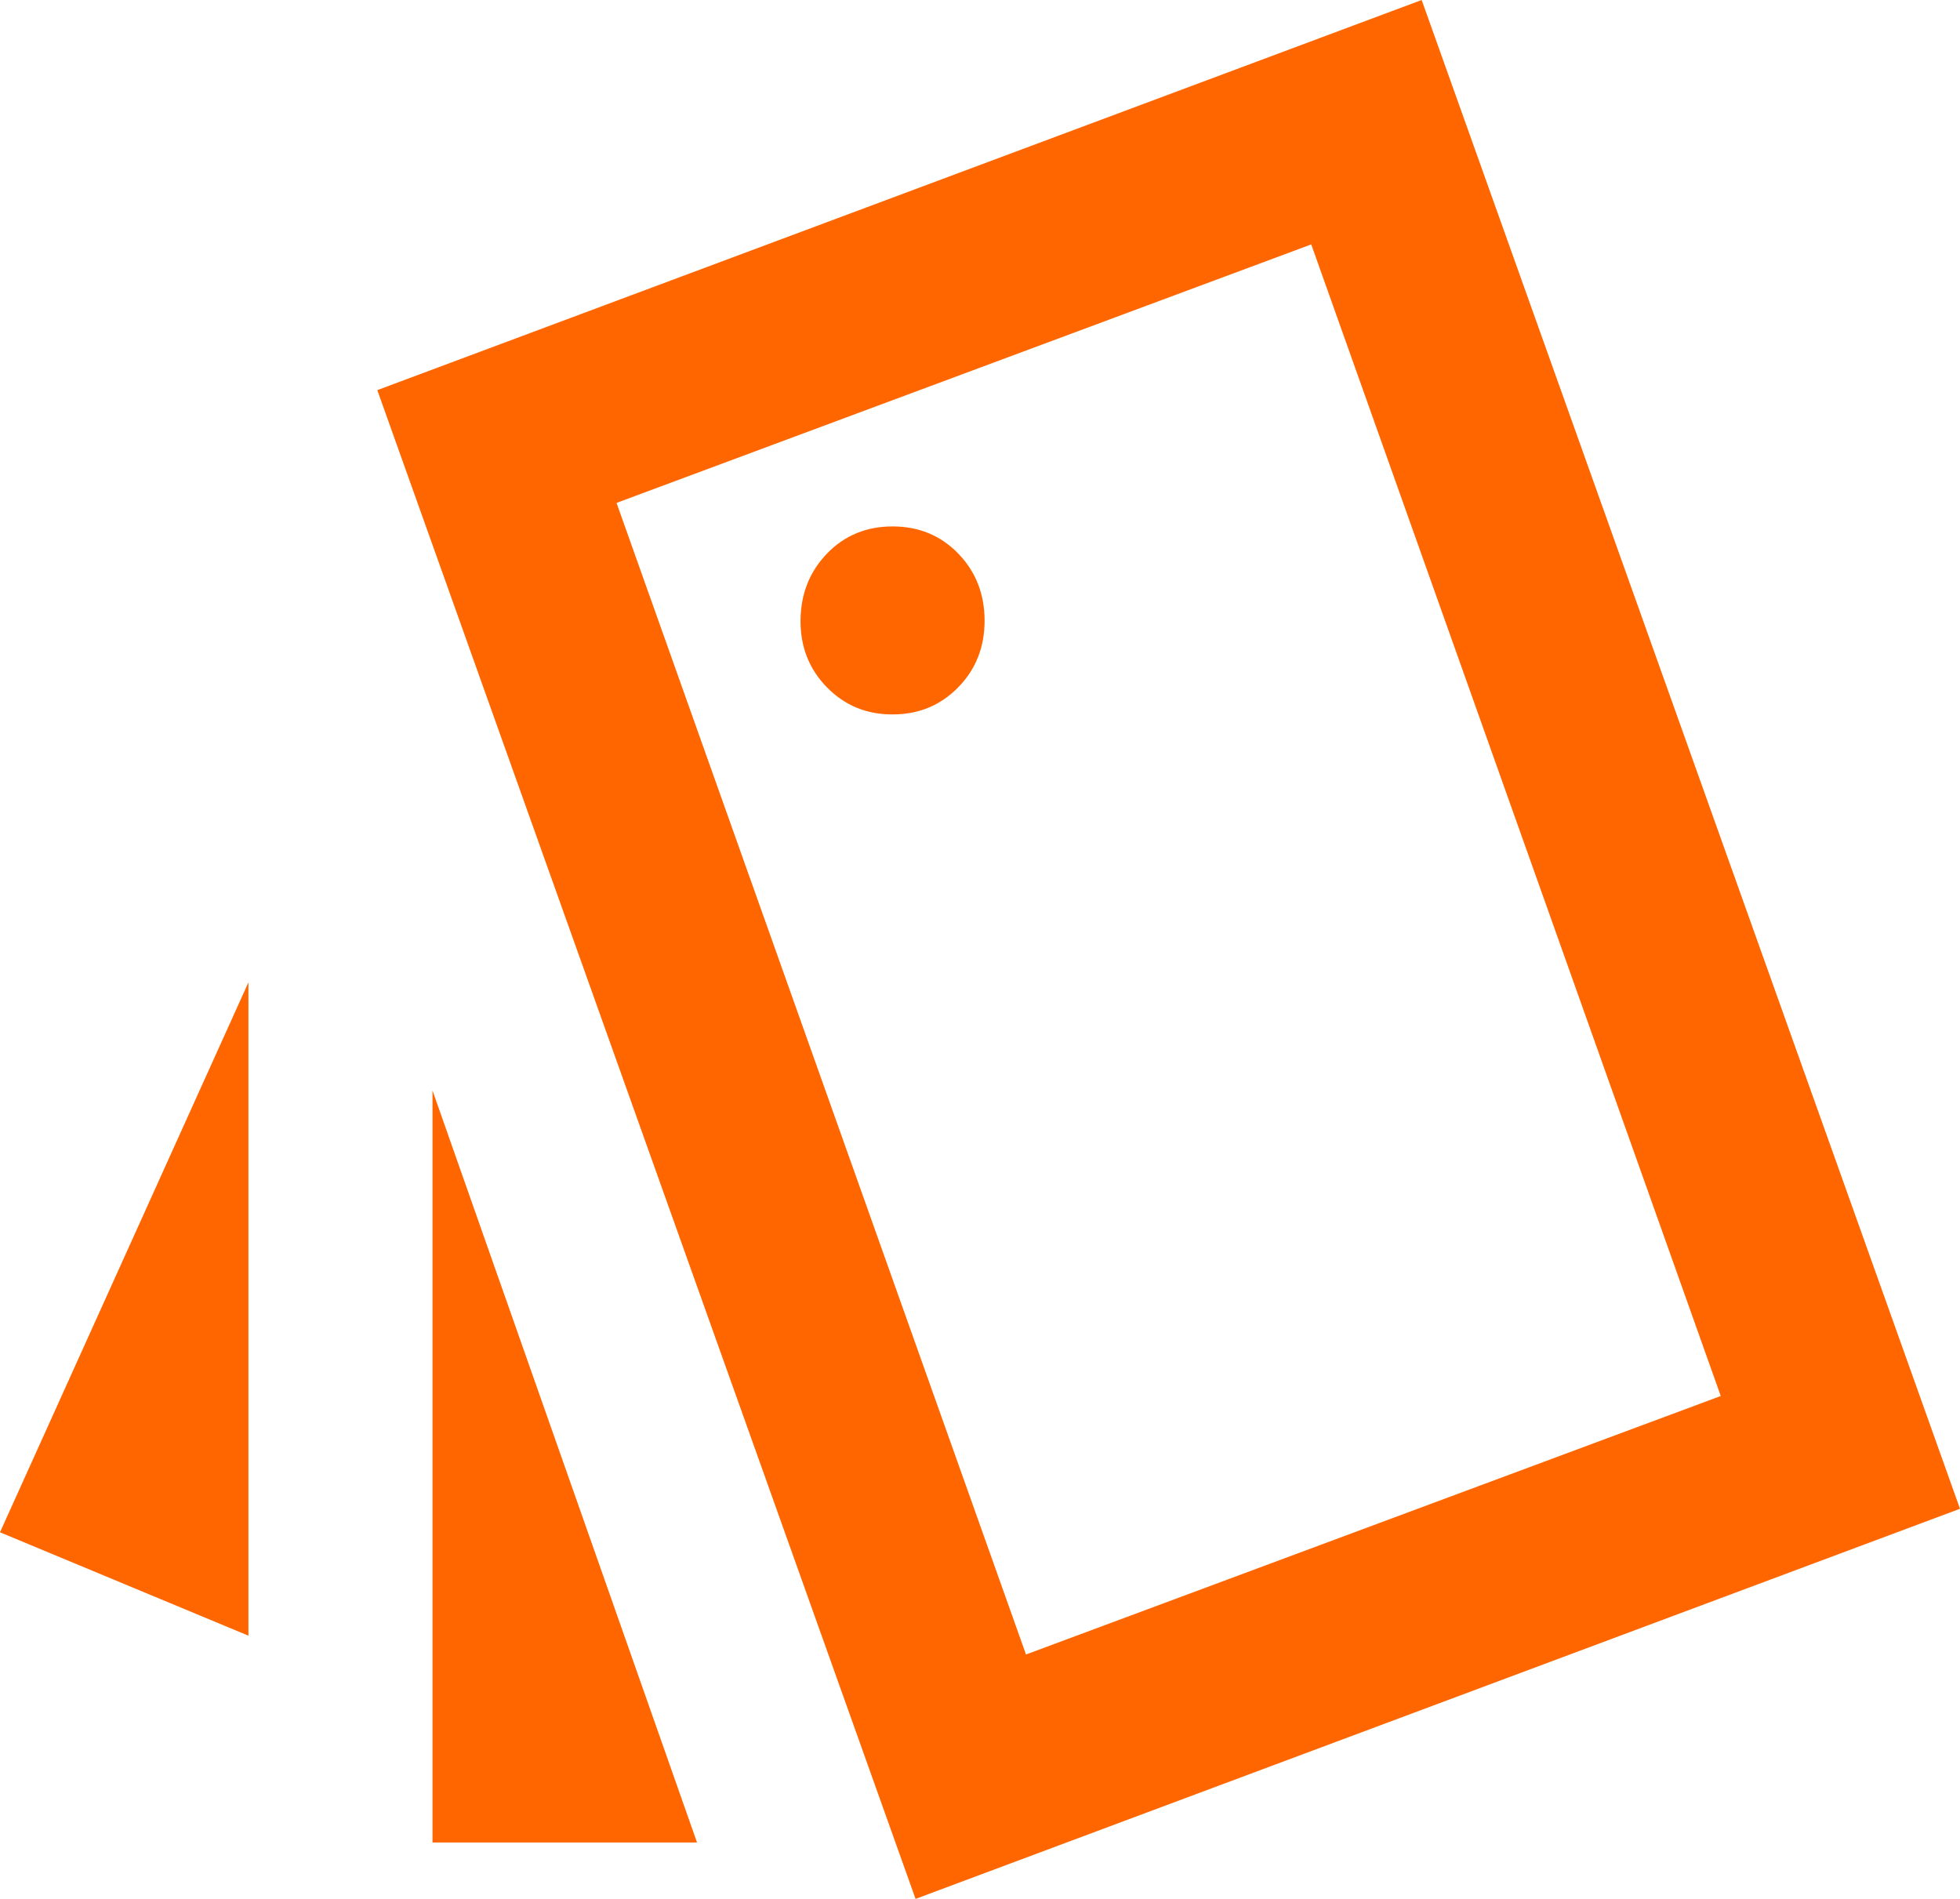
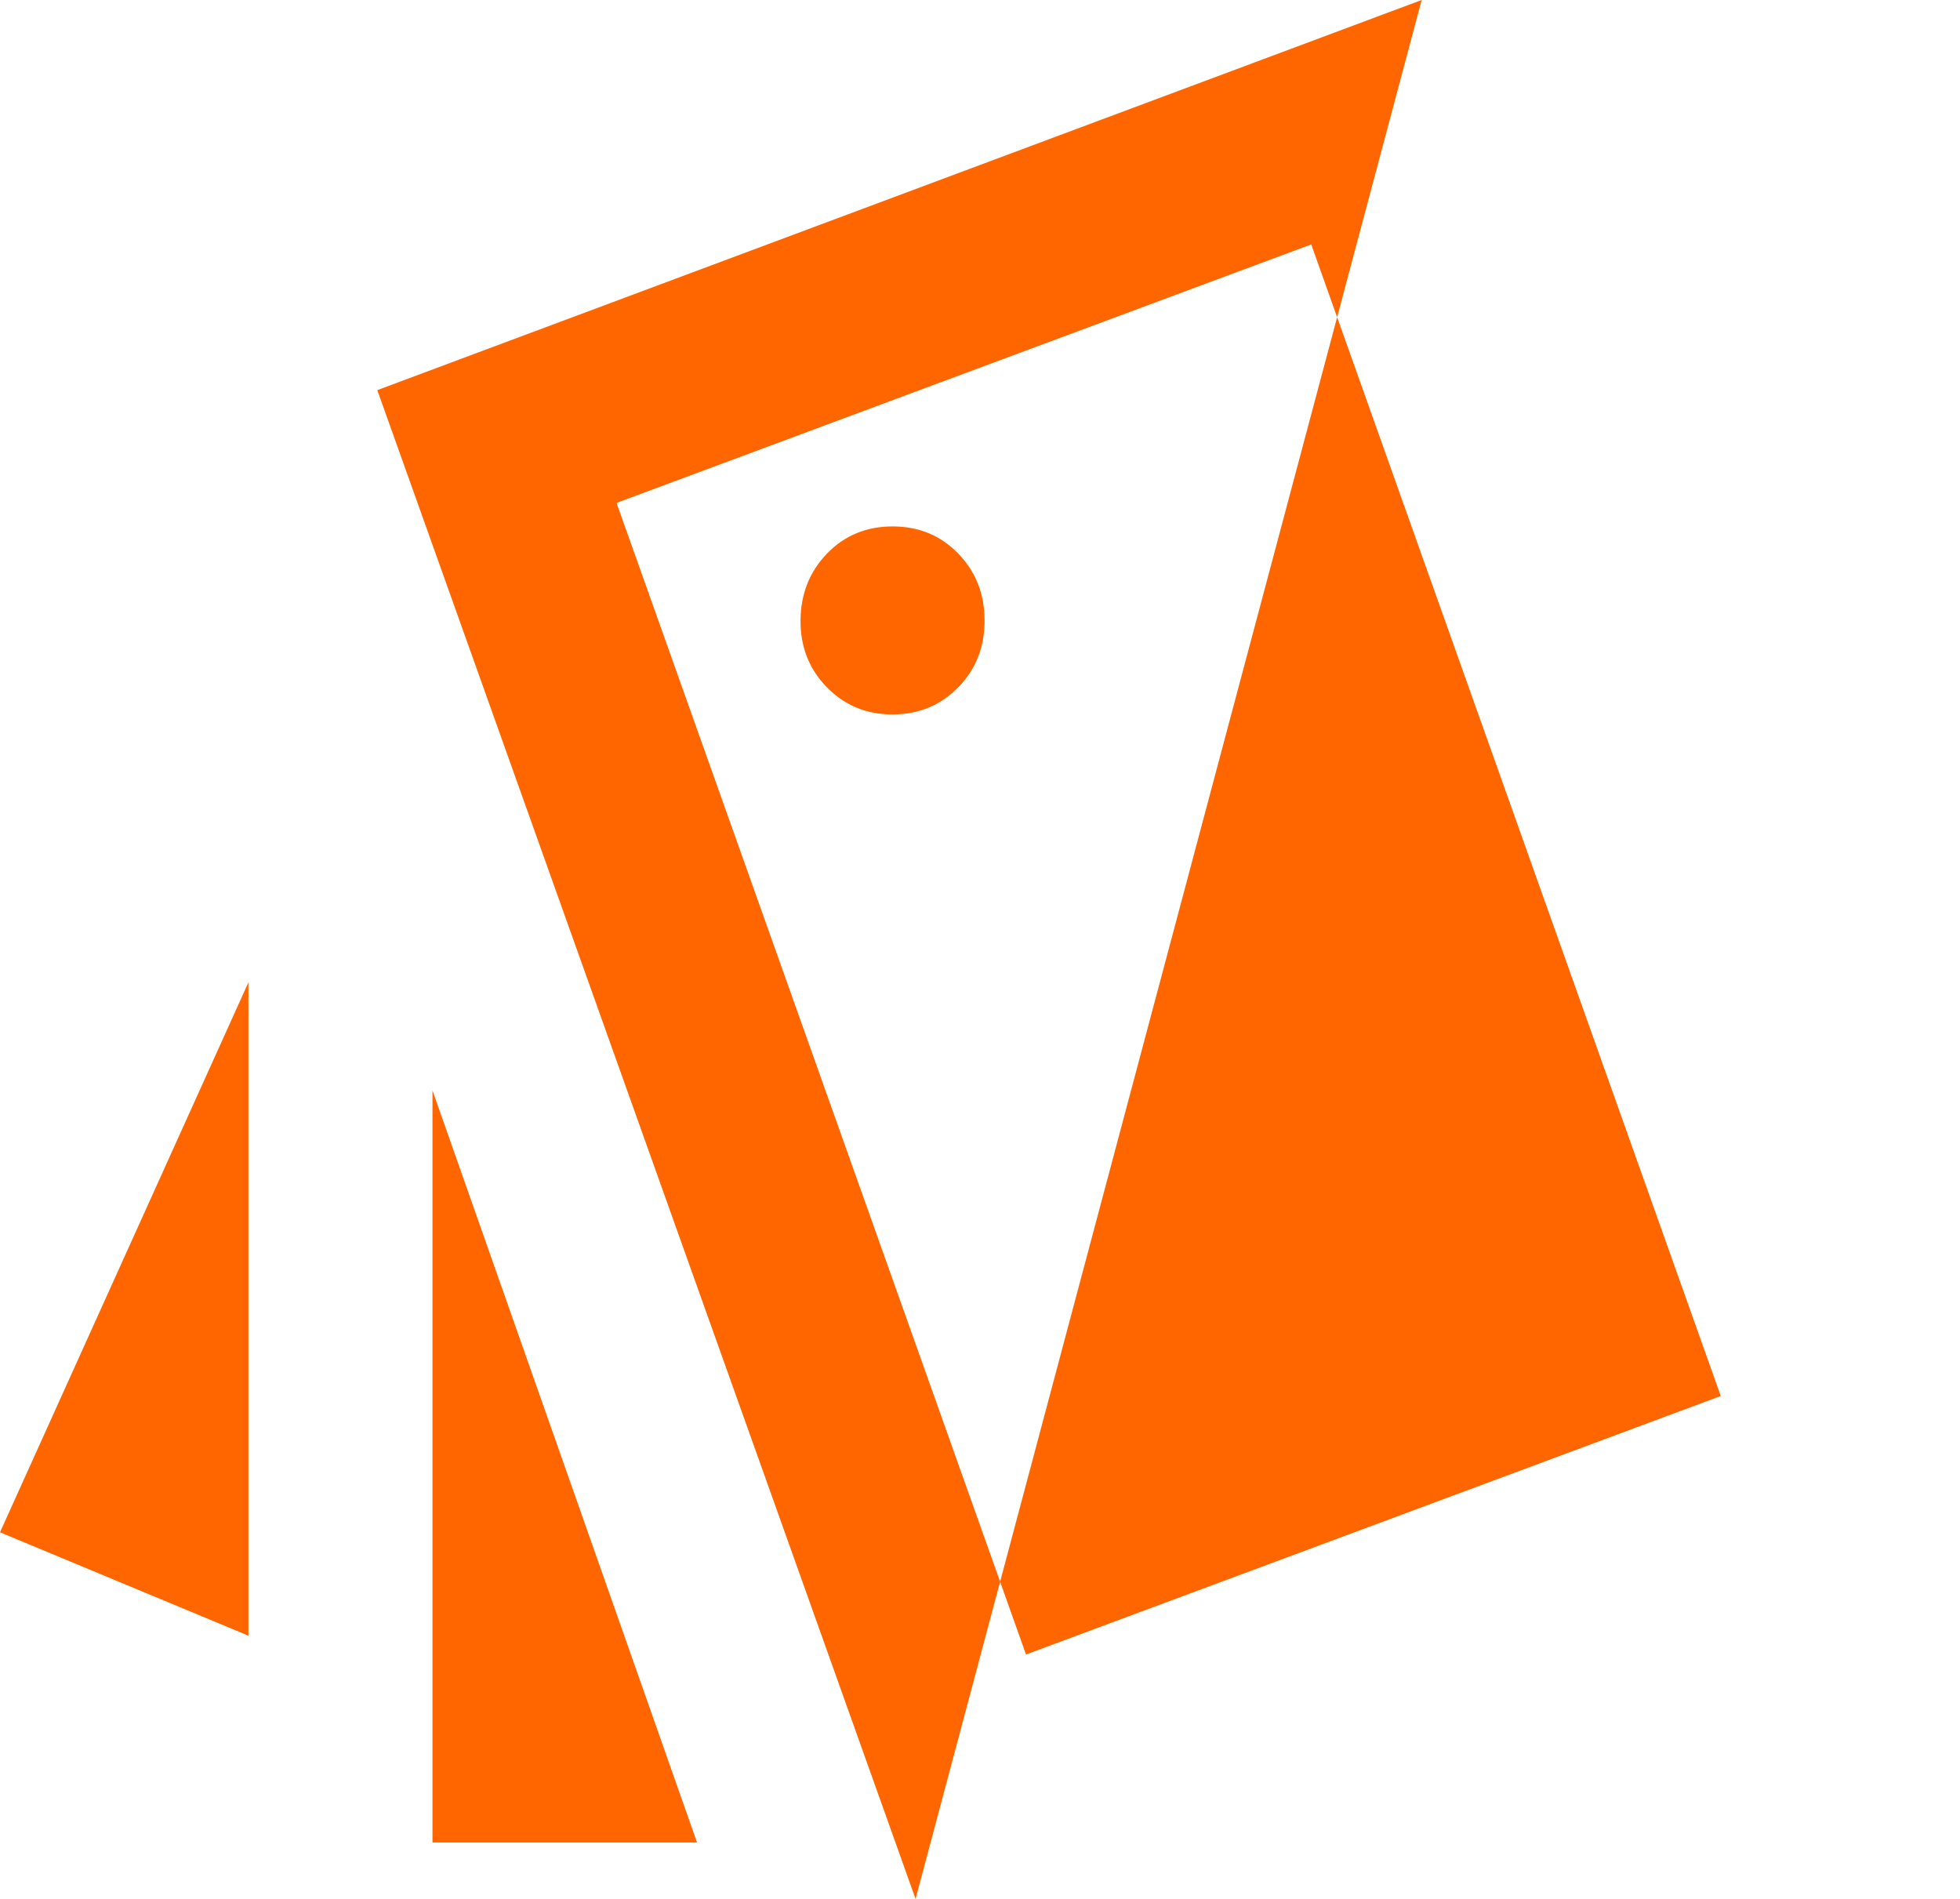
<svg xmlns="http://www.w3.org/2000/svg" width="32" height="31" viewBox="0 0 32 31" fill="none">
-   <path d="M4.056 26.703L0 25.015L4.056 16.037V26.703ZM7.061 17.802L11.38 30.079H7.061V17.802ZM14.948 31L6.16 6.369L23.211 0L32 24.631L14.948 31ZM14.573 11.663C14.998 11.663 15.355 11.516 15.644 11.221C15.932 10.927 16.076 10.562 16.075 10.129C16.074 9.695 15.93 9.331 15.644 9.036C15.357 8.741 15 8.594 14.573 8.594C14.145 8.594 13.789 8.741 13.503 9.036C13.218 9.331 13.073 9.695 13.07 10.129C13.067 10.562 13.212 10.927 13.503 11.223C13.795 11.519 14.151 11.665 14.573 11.663ZM16.751 27.01L28.094 22.79L21.408 3.99L10.066 8.21L16.751 27.01Z" fill="#FF6600" />
+   <path d="M4.056 26.703L0 25.015L4.056 16.037V26.703ZM7.061 17.802L11.38 30.079H7.061V17.802ZM14.948 31L6.16 6.369L23.211 0L14.948 31ZM14.573 11.663C14.998 11.663 15.355 11.516 15.644 11.221C15.932 10.927 16.076 10.562 16.075 10.129C16.074 9.695 15.93 9.331 15.644 9.036C15.357 8.741 15 8.594 14.573 8.594C14.145 8.594 13.789 8.741 13.503 9.036C13.218 9.331 13.073 9.695 13.07 10.129C13.067 10.562 13.212 10.927 13.503 11.223C13.795 11.519 14.151 11.665 14.573 11.663ZM16.751 27.01L28.094 22.79L21.408 3.99L10.066 8.21L16.751 27.01Z" fill="#FF6600" />
</svg>